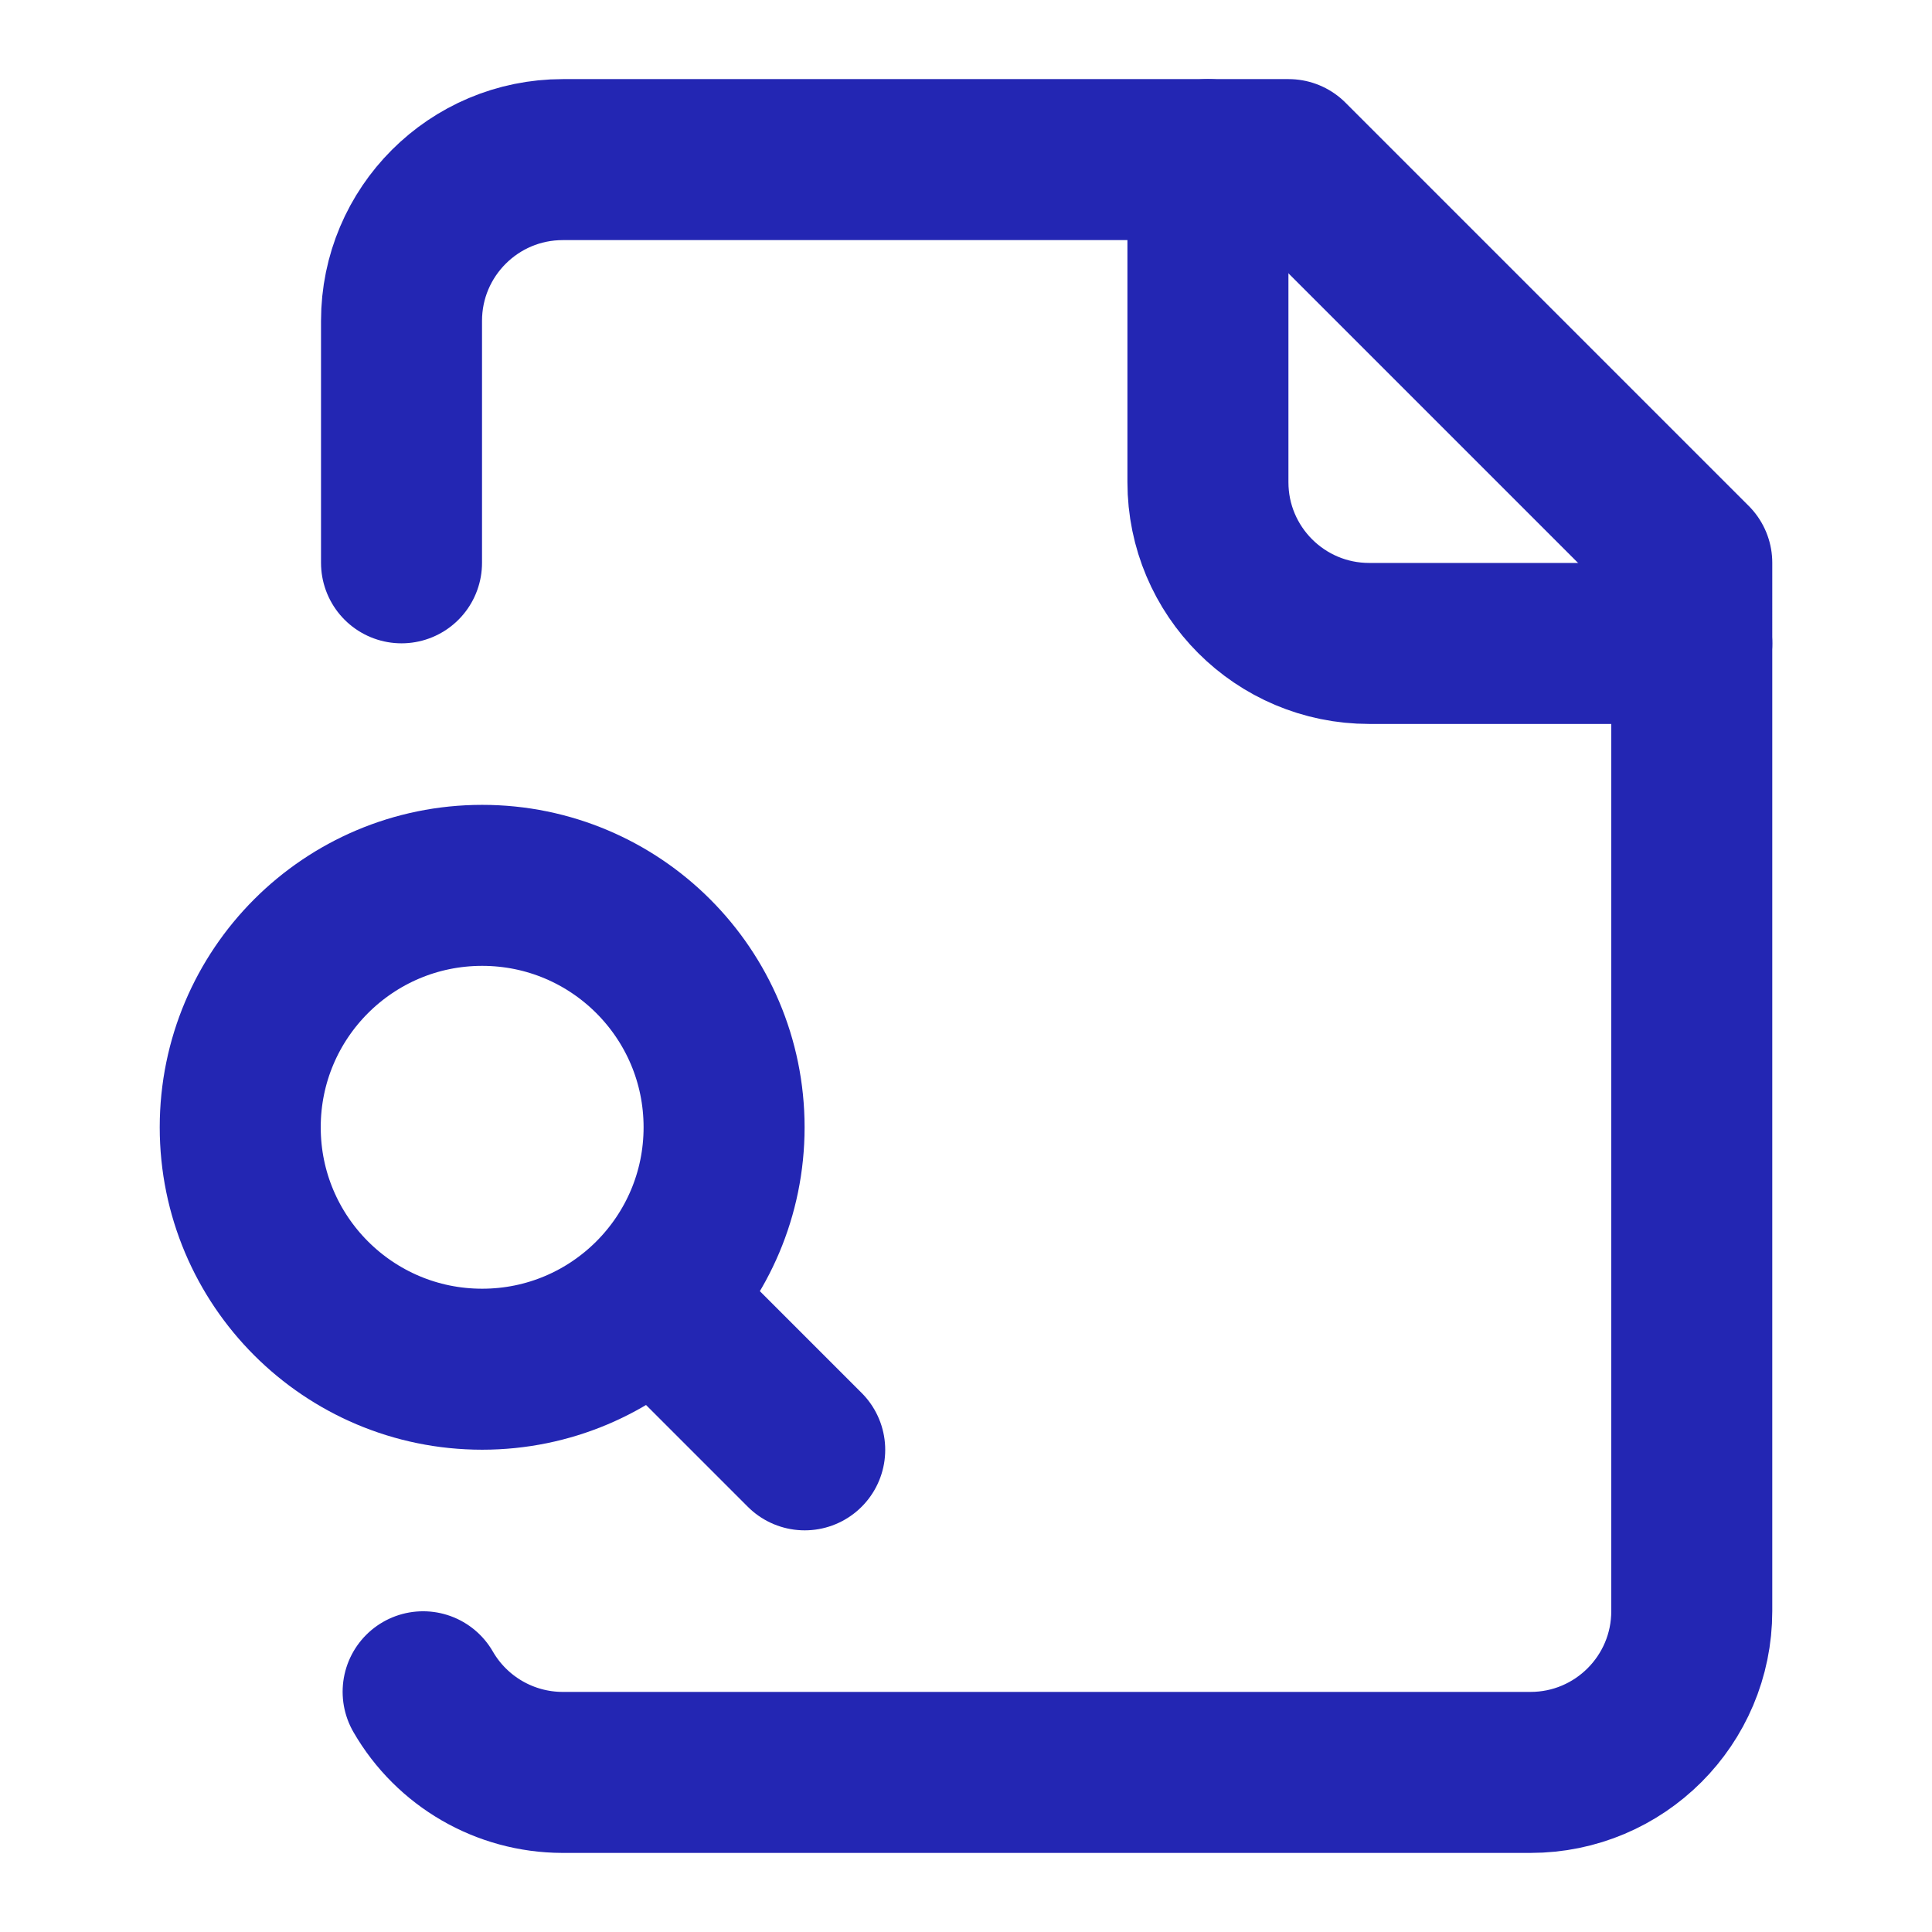
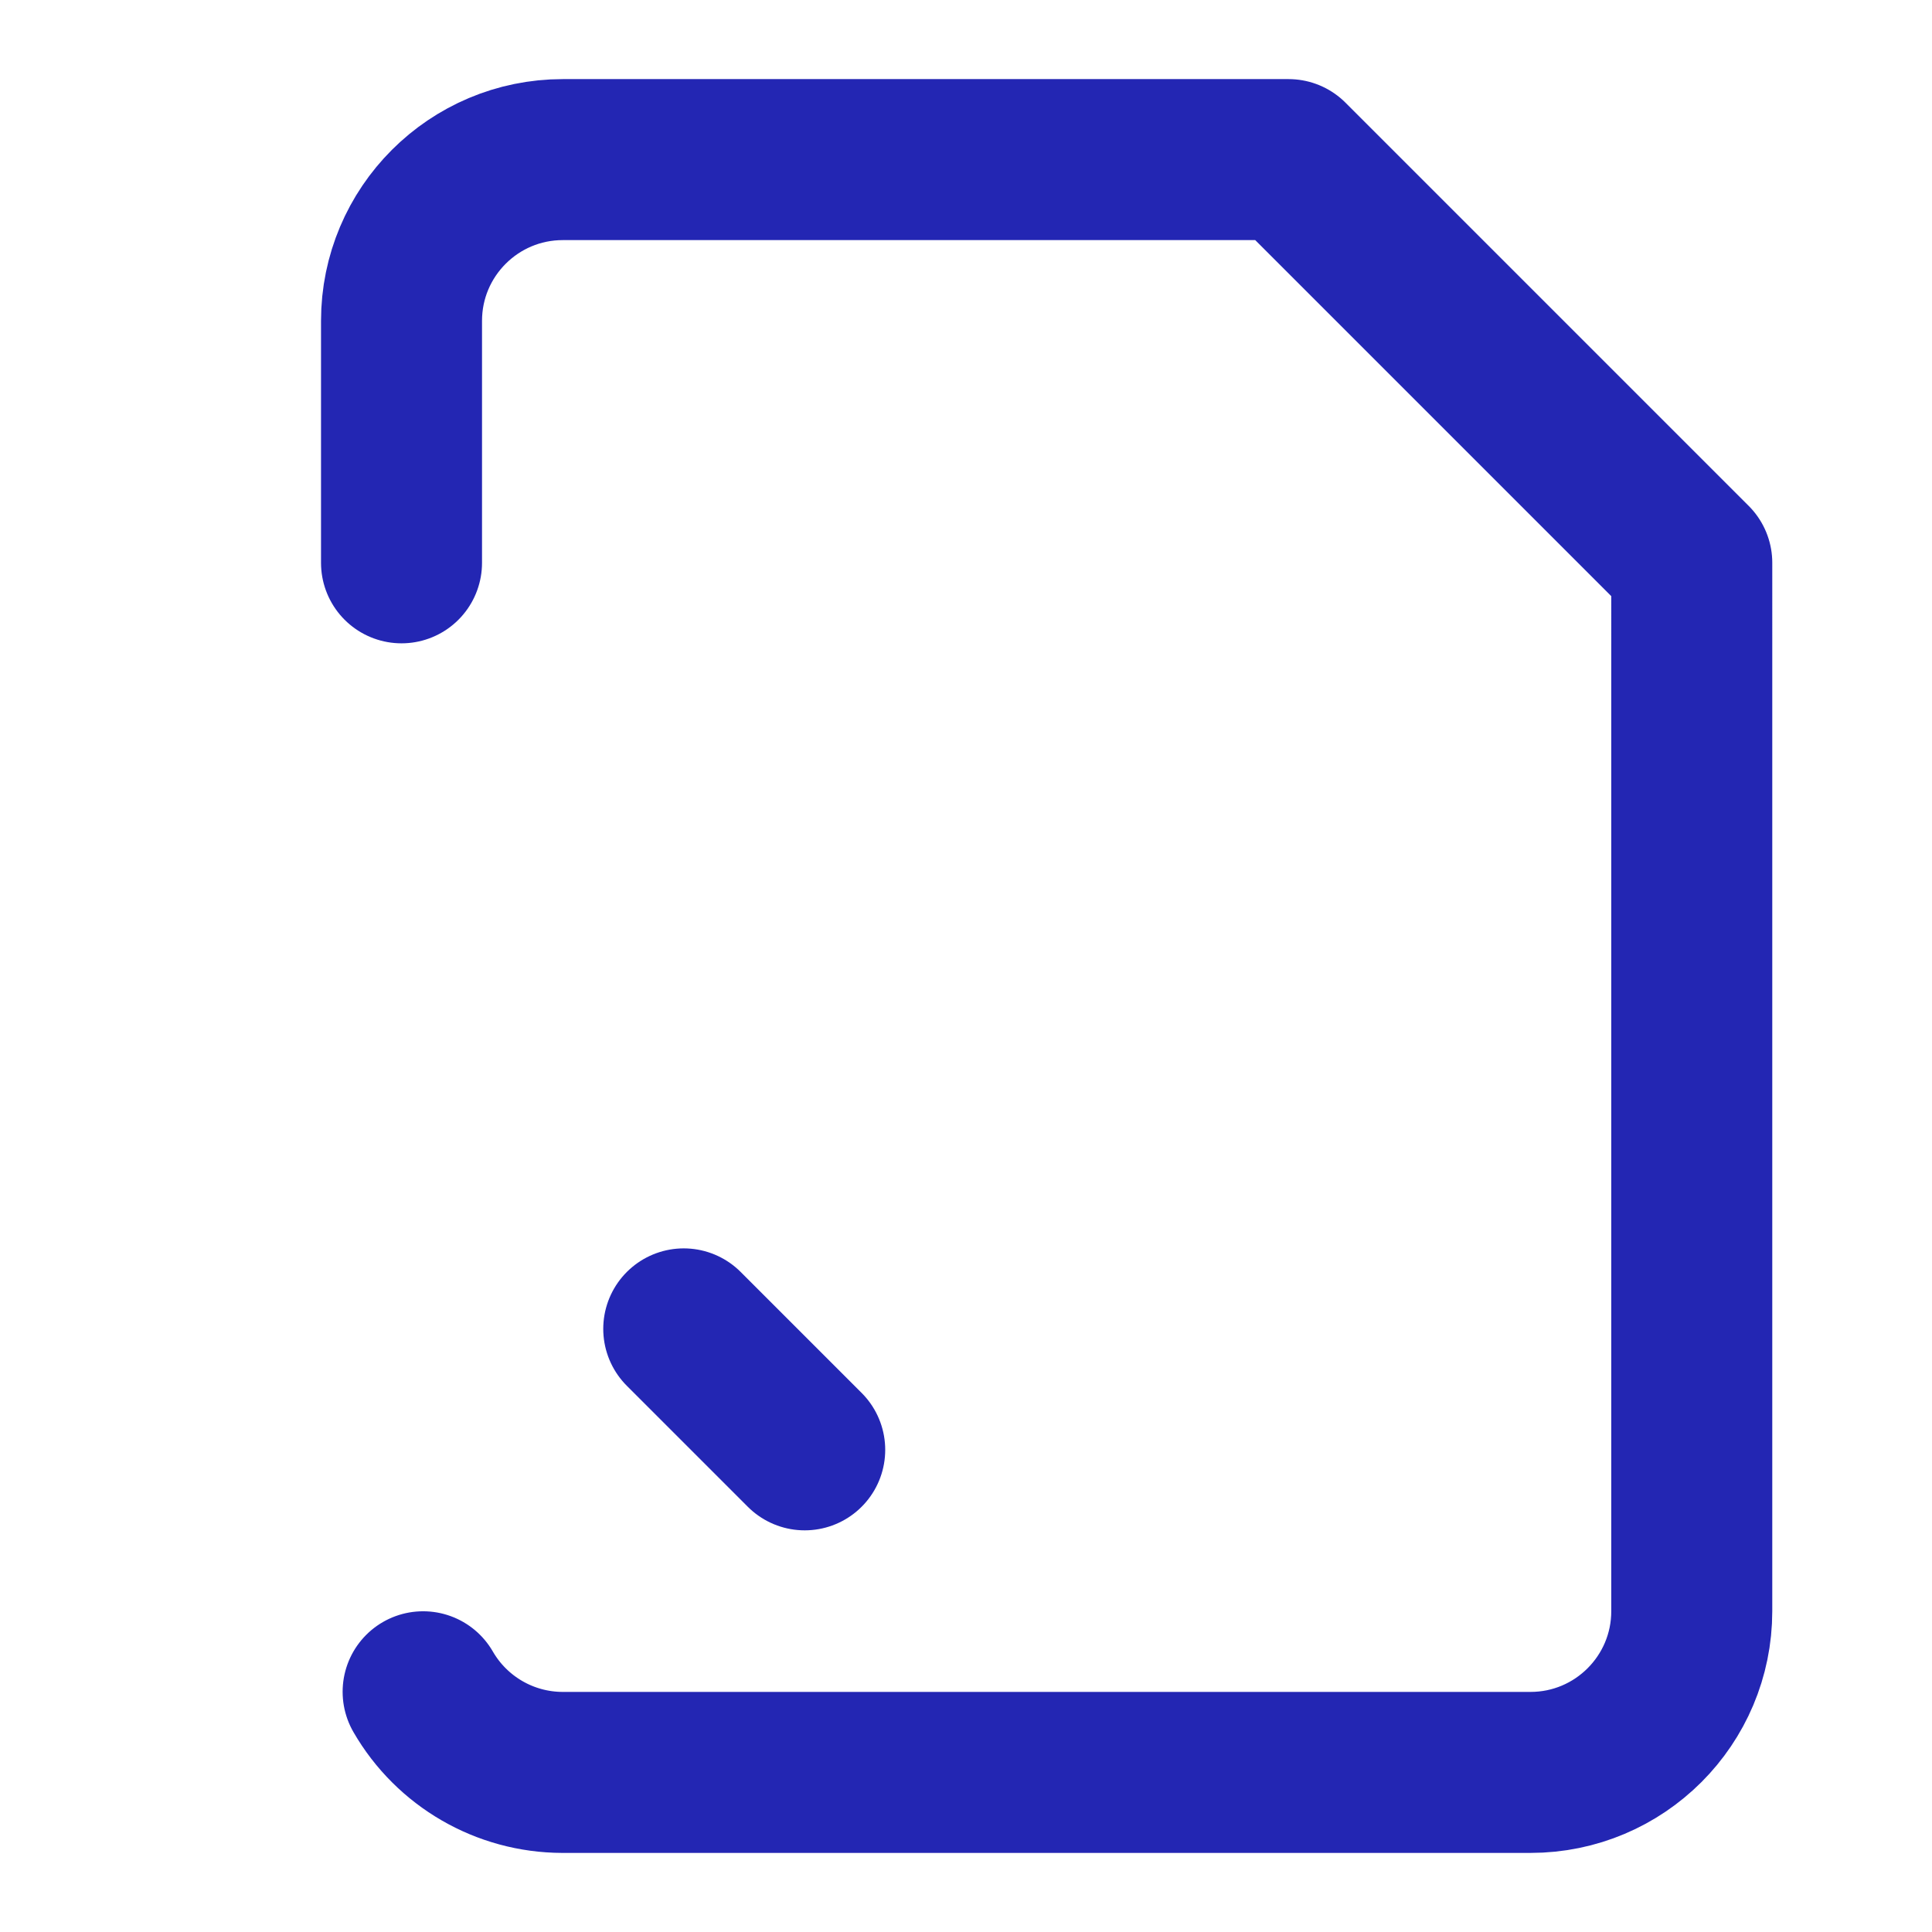
<svg xmlns="http://www.w3.org/2000/svg" id="Layer_1" width="1080" height="1080" viewBox="0 0 1080 1080">
-   <path d="M675.24,89.21v180.32c0,49.79,40.37,90.16,90.16,90.16h180.32" fill="none" stroke="#2326b3" stroke-linecap="round" stroke-linejoin="round" stroke-width="90" />
  <path d="M236.53,945.71c16.06,27.82,45.72,45,77.85,45.08h541.17c49.79,0,90.16-40.36,90.16-90.16V314.61l-225.39-225.39h-405.71c-49.79,0-90.16,40.37-90.16,90.16v135.24" fill="none" stroke="#2326b3" stroke-linecap="round" stroke-linejoin="round" stroke-width="90" />
  <path d="M449.84,810.47l-67.62-67.62" fill="none" stroke="#2326b3" stroke-linecap="round" stroke-linejoin="round" stroke-width="90" />
-   <circle cx="269.53" cy="630.16" r="135.24" fill="none" stroke="#2326b3" stroke-linecap="round" stroke-linejoin="round" stroke-width="90" />
</svg>